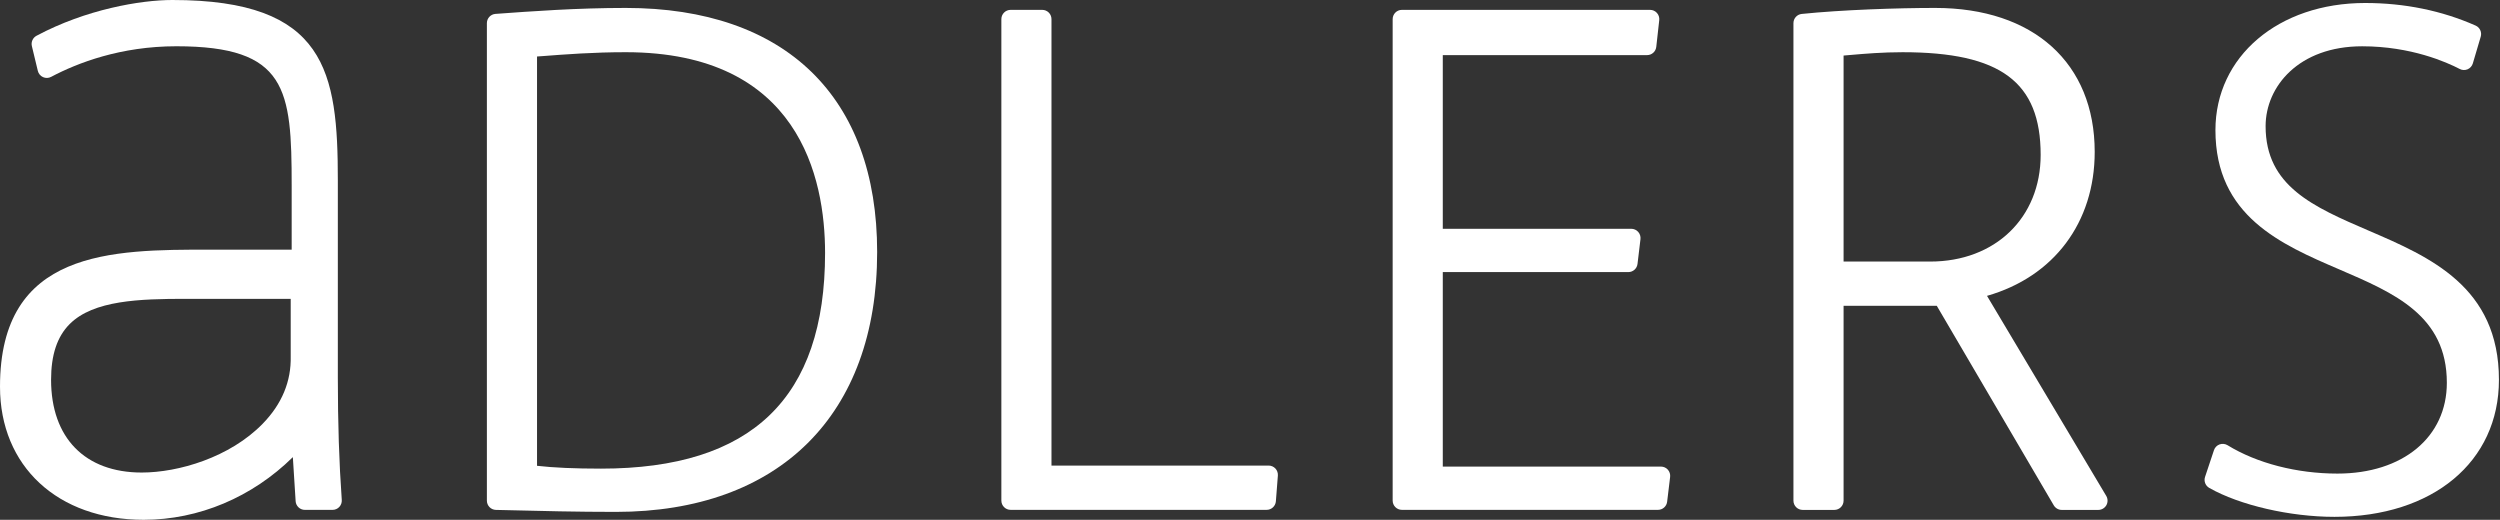
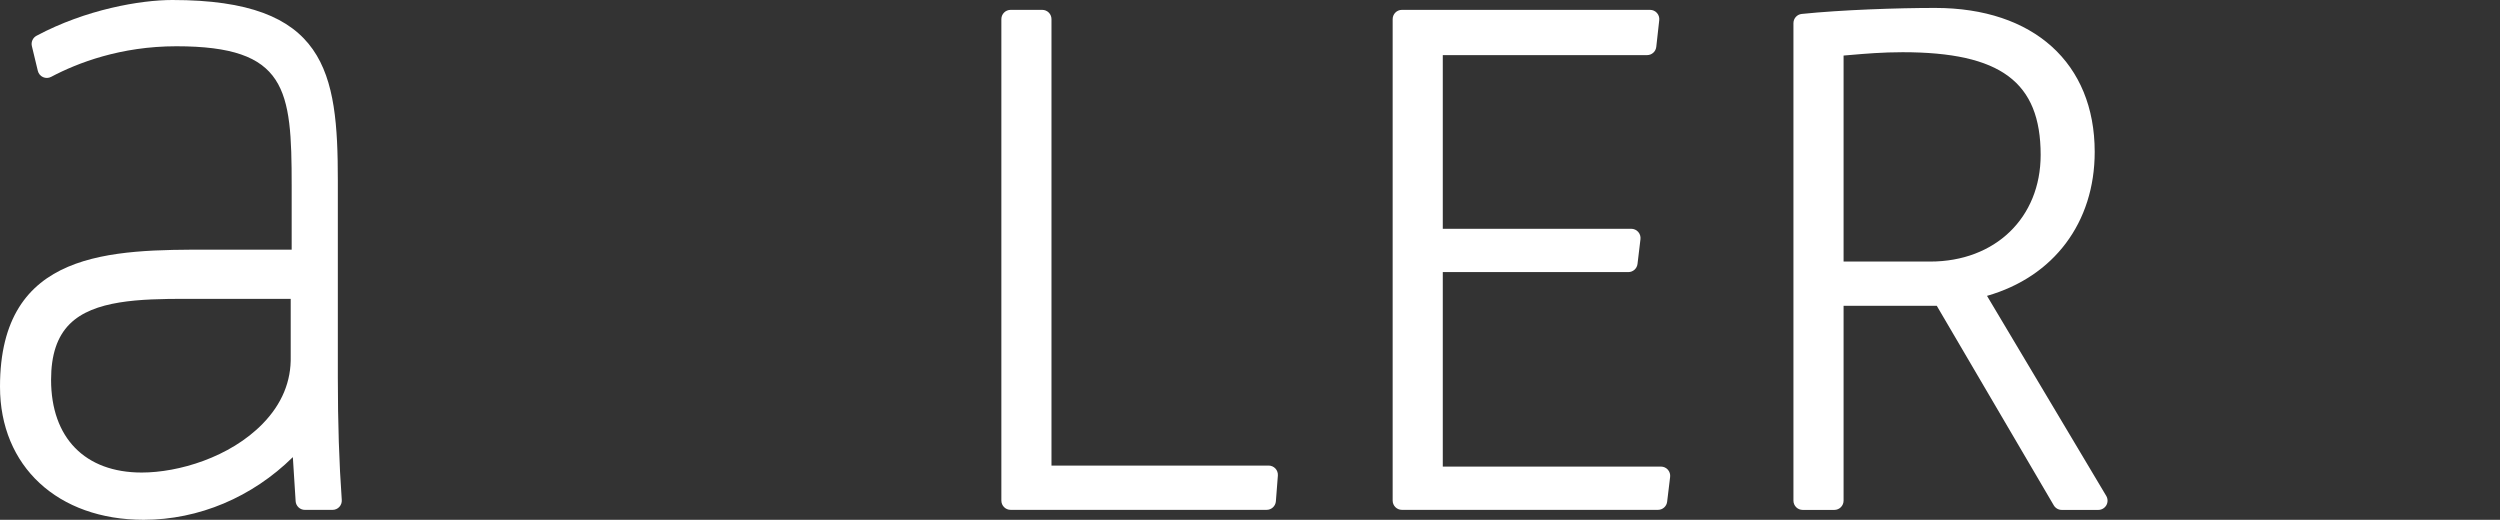
<svg xmlns="http://www.w3.org/2000/svg" width="202" height="42" viewBox="0 0 202 42" fill="none">
  <rect x="0" y="0" width="202" height="42" fill="#333333" stroke="none" />
-   <path fill-rule="evenodd" clip-rule="evenodd" d="M191.391 18.636C186.921 16.711 183.061 15.05 183.061 10.196C183.061 6.988 185.741 3.74 190.862 3.74C194.807 3.74 197.688 5.023 198.744 5.573C198.942 5.677 199.175 5.686 199.381 5.6C199.586 5.512 199.741 5.337 199.805 5.124L200.443 2.963C200.549 2.601 200.371 2.217 200.029 2.066C197.286 0.855 194.283 0.242 191.102 0.242C184.094 0.242 179.007 4.564 179.007 10.515C179.007 17.465 184.321 19.751 189.011 21.767C193.482 23.687 197.705 25.506 197.705 30.93C197.705 35.318 194.151 38.266 188.864 38.266C185.592 38.266 182.357 37.431 179.987 35.974C179.792 35.856 179.557 35.832 179.341 35.908C179.127 35.986 178.96 36.157 178.889 36.373L178.168 38.534C178.054 38.874 178.197 39.246 178.507 39.423C180.97 40.822 185.036 41.761 188.624 41.761C196.573 41.761 201.914 37.314 201.914 30.689C201.914 23.166 196.323 20.759 191.391 18.636Z" fill="white" />
  <path fill-rule="evenodd" clip-rule="evenodd" d="M27.297 14.596C27.297 5.779 26.366 0 13.928 0C11.357 0 6.94 0.757 2.95 2.89C2.65 3.049 2.496 3.393 2.575 3.725L3.056 5.724C3.11 5.949 3.264 6.135 3.474 6.231C3.685 6.327 3.927 6.319 4.13 6.211C6.263 5.082 9.751 3.738 14.248 3.738C23.19 3.738 23.567 7.19 23.567 14.995V20.171H16.963C9.011 20.171 0 20.171 0 31.246C0 37.678 4.666 42 11.61 42C16.062 42 20.382 40.171 23.662 36.936L23.887 40.498C23.912 40.89 24.239 41.198 24.633 41.198H26.871C27.078 41.198 27.276 41.111 27.417 40.96C27.559 40.806 27.63 40.603 27.615 40.395C27.4 37.396 27.297 34.168 27.297 30.526V14.596ZM15.008 24.146C15.251 24.146 15.495 24.147 15.736 24.147L23.489 24.148V28.782C23.539 30.809 22.777 32.647 21.224 34.239C18.573 36.963 14.405 38.181 11.452 38.181C6.866 38.181 4.127 35.38 4.127 30.686C4.127 28.668 4.619 27.194 5.632 26.182C7.558 24.257 11.284 24.146 15.008 24.146Z" fill="white" />
-   <path fill-rule="evenodd" clip-rule="evenodd" d="M50.555 0.641C46.632 0.641 42.972 0.909 40.032 1.123C39.642 1.152 39.34 1.477 39.34 1.869V40.452C39.34 40.858 39.663 41.19 40.069 41.2L40.767 41.216C43.783 41.29 46.631 41.361 49.754 41.361C62.979 41.361 70.874 33.511 70.874 20.361C70.874 7.828 63.468 0.641 50.555 0.641ZM66.666 20.439C66.666 32.166 60.742 37.866 48.557 37.866C46.447 37.866 44.714 37.789 43.392 37.637V4.565L43.775 4.538C45.733 4.388 47.953 4.218 50.555 4.218C64.573 4.218 66.666 14.381 66.666 20.439Z" fill="white" />
  <path fill-rule="evenodd" clip-rule="evenodd" d="M134.206 37.7H116.577V21.985H131.57C131.948 21.985 132.266 21.702 132.311 21.326L132.55 19.325C132.576 19.112 132.508 18.898 132.367 18.738C132.226 18.579 132.023 18.486 131.809 18.486H116.577V4.453H133.086C133.466 4.453 133.786 4.166 133.827 3.788L134.067 1.627C134.09 1.416 134.024 1.205 133.881 1.046C133.741 0.887 133.537 0.797 133.326 0.797H113.274C112.862 0.797 112.527 1.132 112.527 1.545V40.448C112.527 40.861 112.862 41.196 113.274 41.196H133.965C134.343 41.196 134.661 40.914 134.705 40.538L134.946 38.538C134.973 38.325 134.905 38.111 134.766 37.953C134.623 37.792 134.42 37.7 134.206 37.7Z" fill="white" />
  <path fill-rule="evenodd" clip-rule="evenodd" d="M102.508 37.618H84.96V1.545C84.96 1.132 84.625 0.797 84.213 0.797H81.657C81.245 0.797 80.91 1.132 80.91 1.545V40.448C80.91 40.86 81.245 41.196 81.657 41.196H102.346C102.736 41.196 103.06 40.894 103.091 40.506L103.252 38.426C103.267 38.218 103.197 38.012 103.055 37.858C102.914 37.706 102.716 37.618 102.508 37.618Z" fill="white" />
  <path fill-rule="evenodd" clip-rule="evenodd" d="M160.55 23.905C165.944 22.363 169.252 17.985 169.252 12.275C169.252 5.1 164.314 0.641 156.361 0.641C153.341 0.641 148.836 0.792 145.581 1.126C145.2 1.165 144.91 1.486 144.91 1.87V40.453C144.91 40.866 145.245 41.201 145.657 41.201H148.214C148.626 41.201 148.961 40.866 148.961 40.453V24.711H156.493L165.945 40.832C166.08 41.06 166.325 41.201 166.589 41.201H169.543C169.812 41.201 170.06 41.055 170.194 40.822C170.325 40.589 170.322 40.302 170.184 40.068L160.55 23.905ZM148.961 4.489C149.165 4.472 149.376 4.454 149.595 4.435C150.72 4.338 152.119 4.219 153.726 4.219C161.651 4.219 164.885 6.623 164.885 12.516C164.885 17.591 161.215 21.134 155.962 21.134H148.961V4.489Z" fill="white" />
</svg>